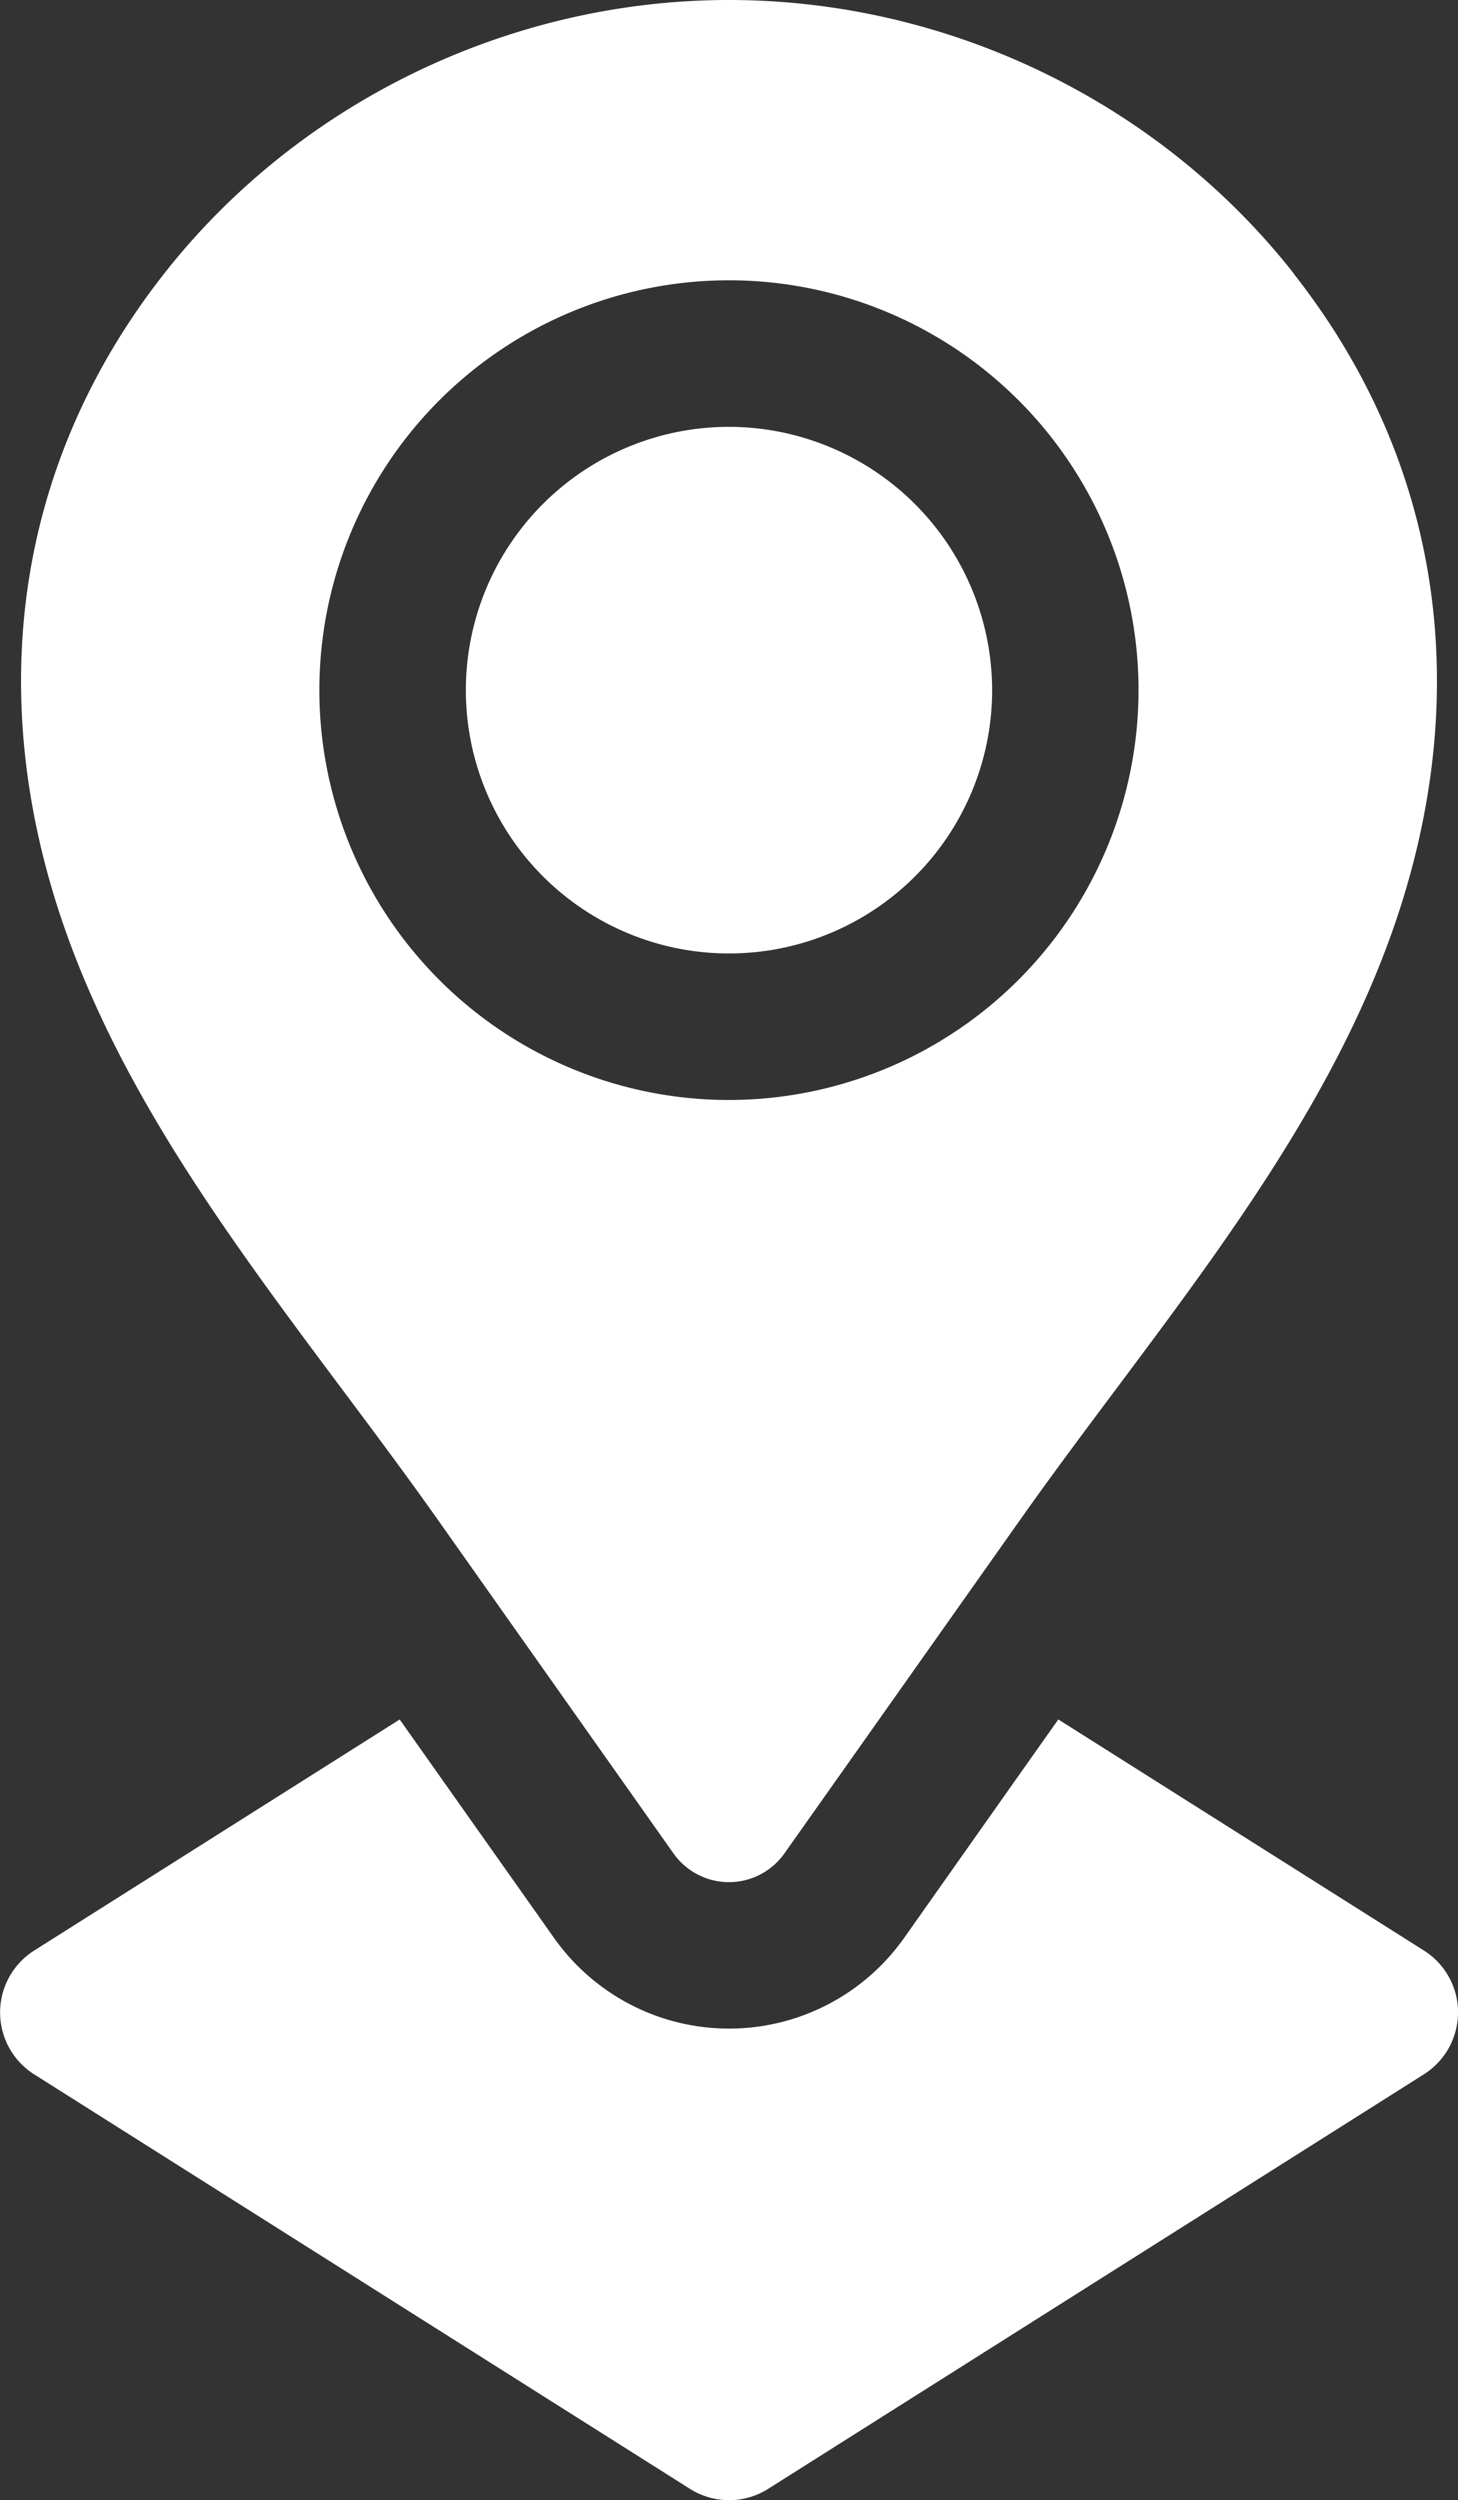
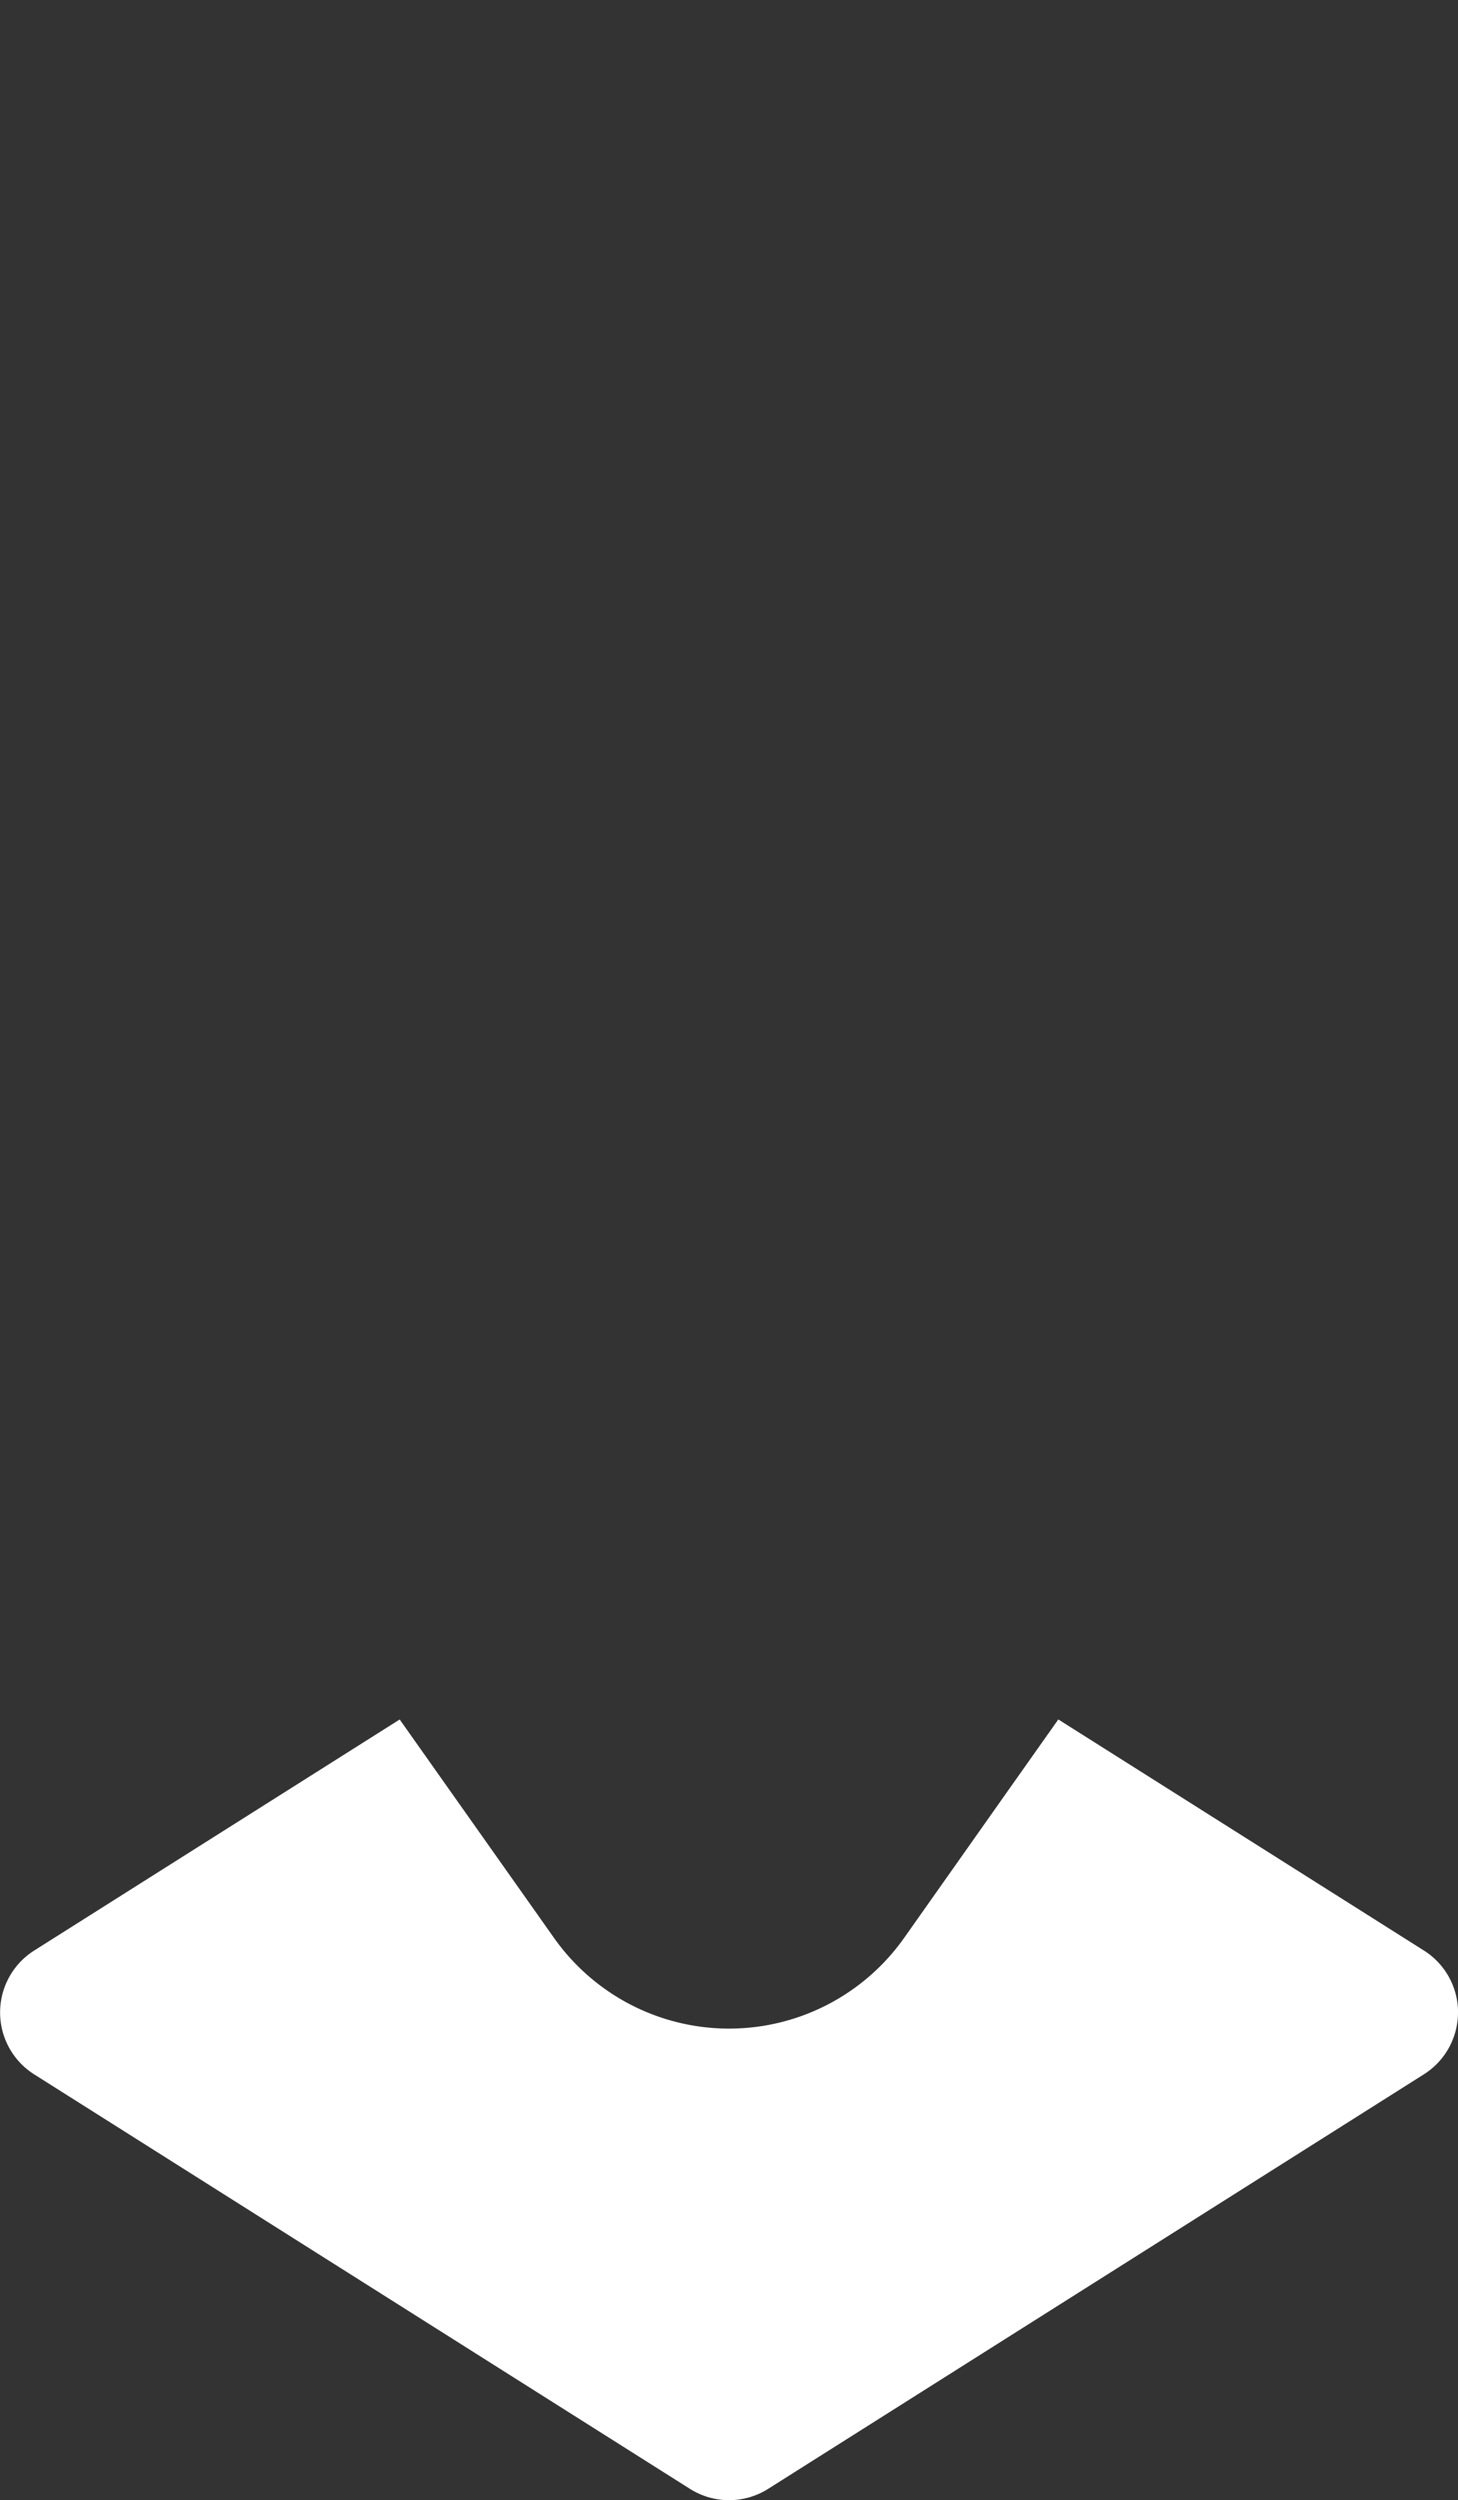
<svg xmlns="http://www.w3.org/2000/svg" viewBox="0 0 298.76 512">
  <rect x="0" y="0" width="298.76" height="512" fill="#333333" stroke="none" />
  <defs>
    <style>.cls-1{fill:#fff;}</style>
  </defs>
  <g id="Ebene_2" data-name="Ebene 2">
    <g id="Capa_1" data-name="Capa 1">
-       <path class="cls-1" d="M203.3,141.34a53.92,53.92,0,1,1-53.92-53.93A54,54,0,0,1,203.3,141.34Z" />
-       <path class="cls-1" d="M265.19,56.12C237.65,21,194.39,0,149.38,0S61.11,21,33.57,56.12C2.5,95.75-3.06,143.5,13.27,190.16,29,235,62.3,272.43,89.56,311L138,379.54a13.92,13.92,0,0,0,22.74,0L209.2,311c27.26-38.56,60.59-76,76.29-120.83,16.33-46.66,10.77-94.41-20.3-134ZM149.38,225.26a83.93,83.93,0,1,1,83.92-83.92A84,84,0,0,1,149.38,225.26Z" />
      <path class="cls-1" d="M298.76,412.11a15,15,0,0,1-7,12.68L157.39,509.68a15,15,0,0,1-16,0L7,424.79a15,15,0,0,1,0-25.35l74.9-47.32,31.63,44.74a43.93,43.93,0,0,0,71.73,0L205.63,368l11.23-15.89,74.91,47.32a15,15,0,0,1,7,12.67Z" />
    </g>
  </g>
</svg>